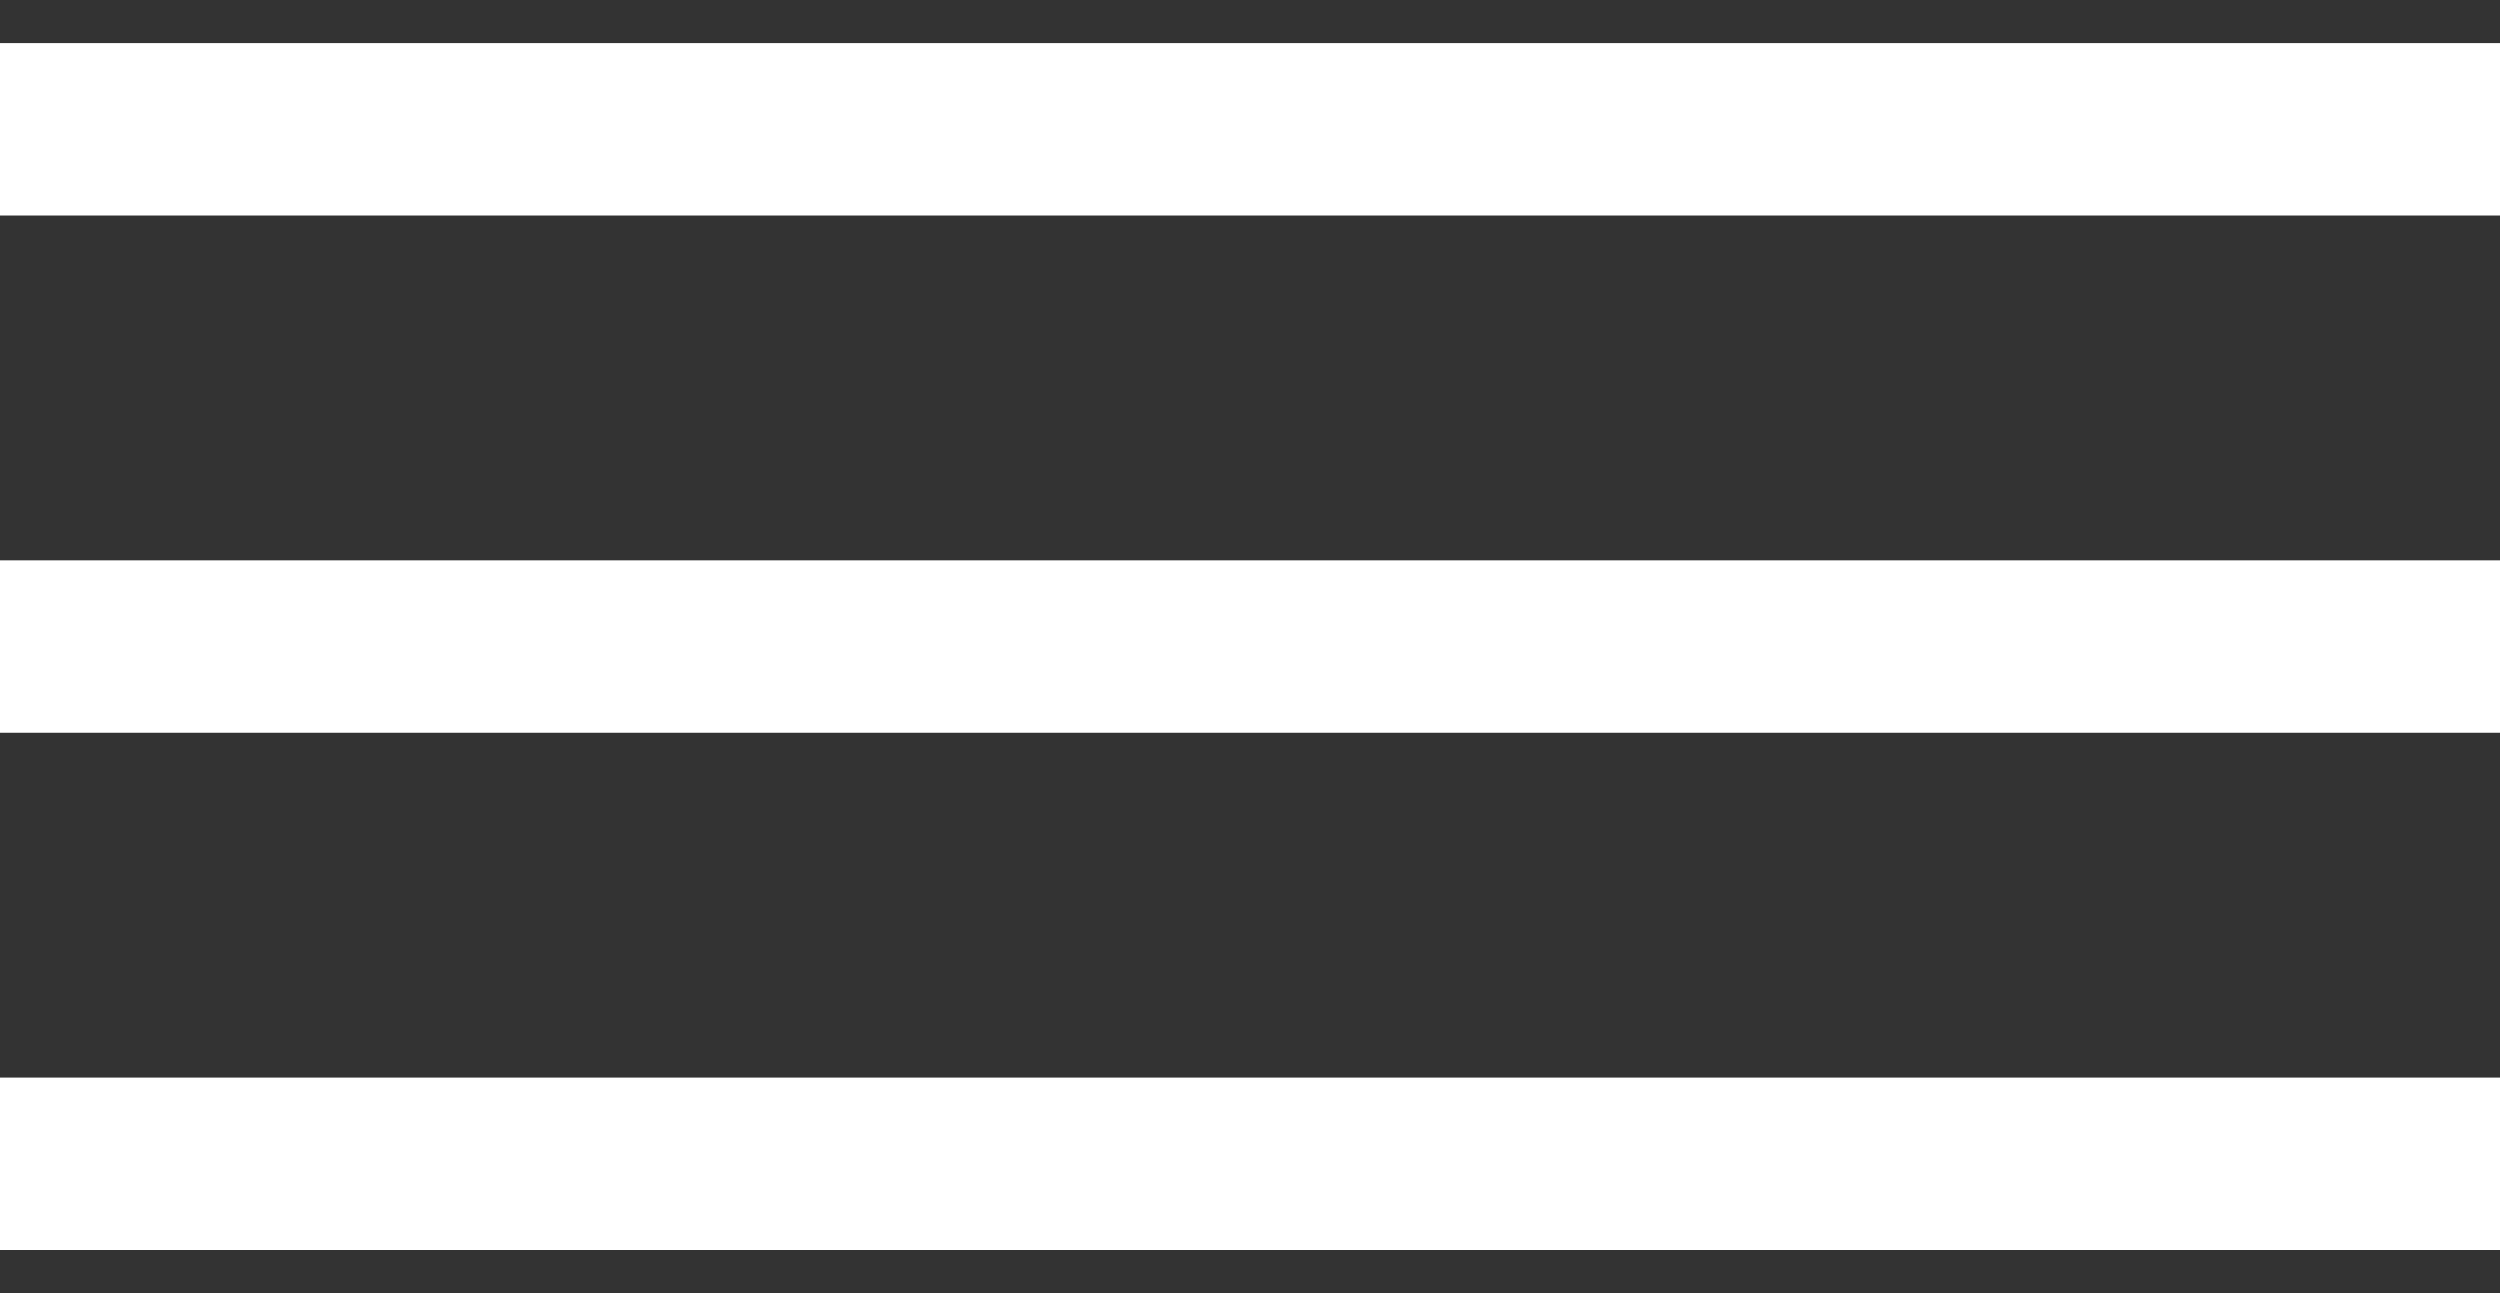
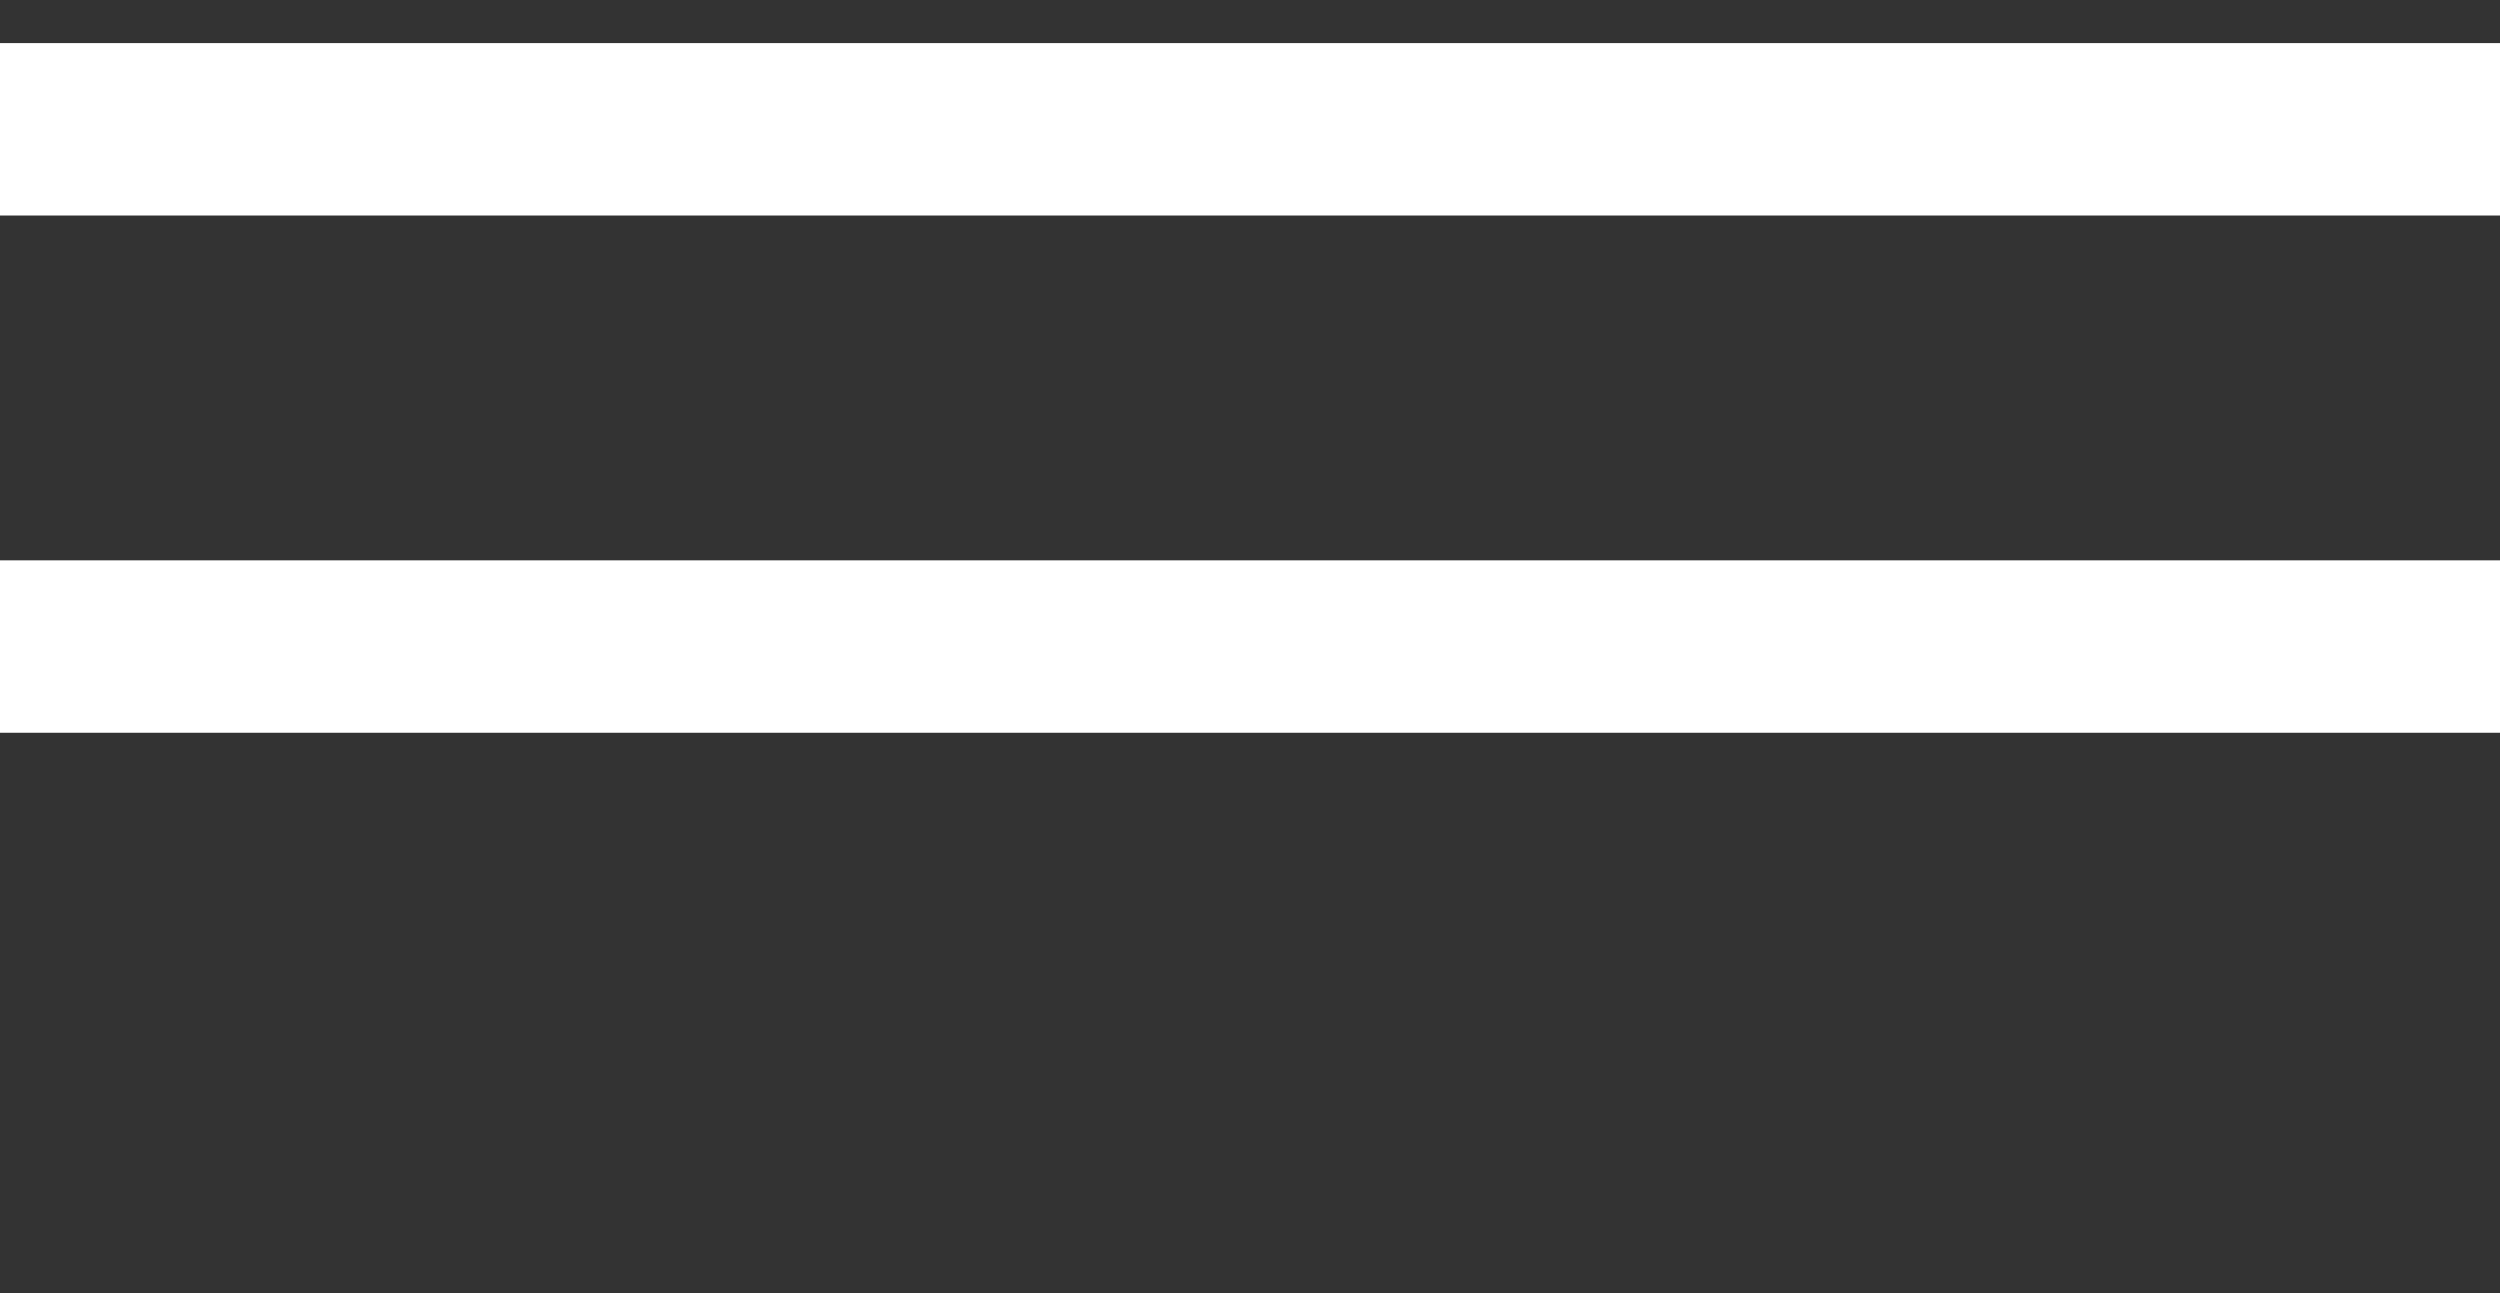
<svg xmlns="http://www.w3.org/2000/svg" width="29" height="15" viewBox="0 0 29 15" fill="none">
  <rect x="0" y="0" width="29" height="15" fill="#333333" stroke="none" />
  <line y1="1.5" x2="29" y2="1.5" stroke="white" stroke-width="2" />
  <line y1="7.5" x2="29" y2="7.5" stroke="white" stroke-width="2" />
-   <line y1="13.5" x2="29" y2="13.5" stroke="white" stroke-width="2" />
</svg>